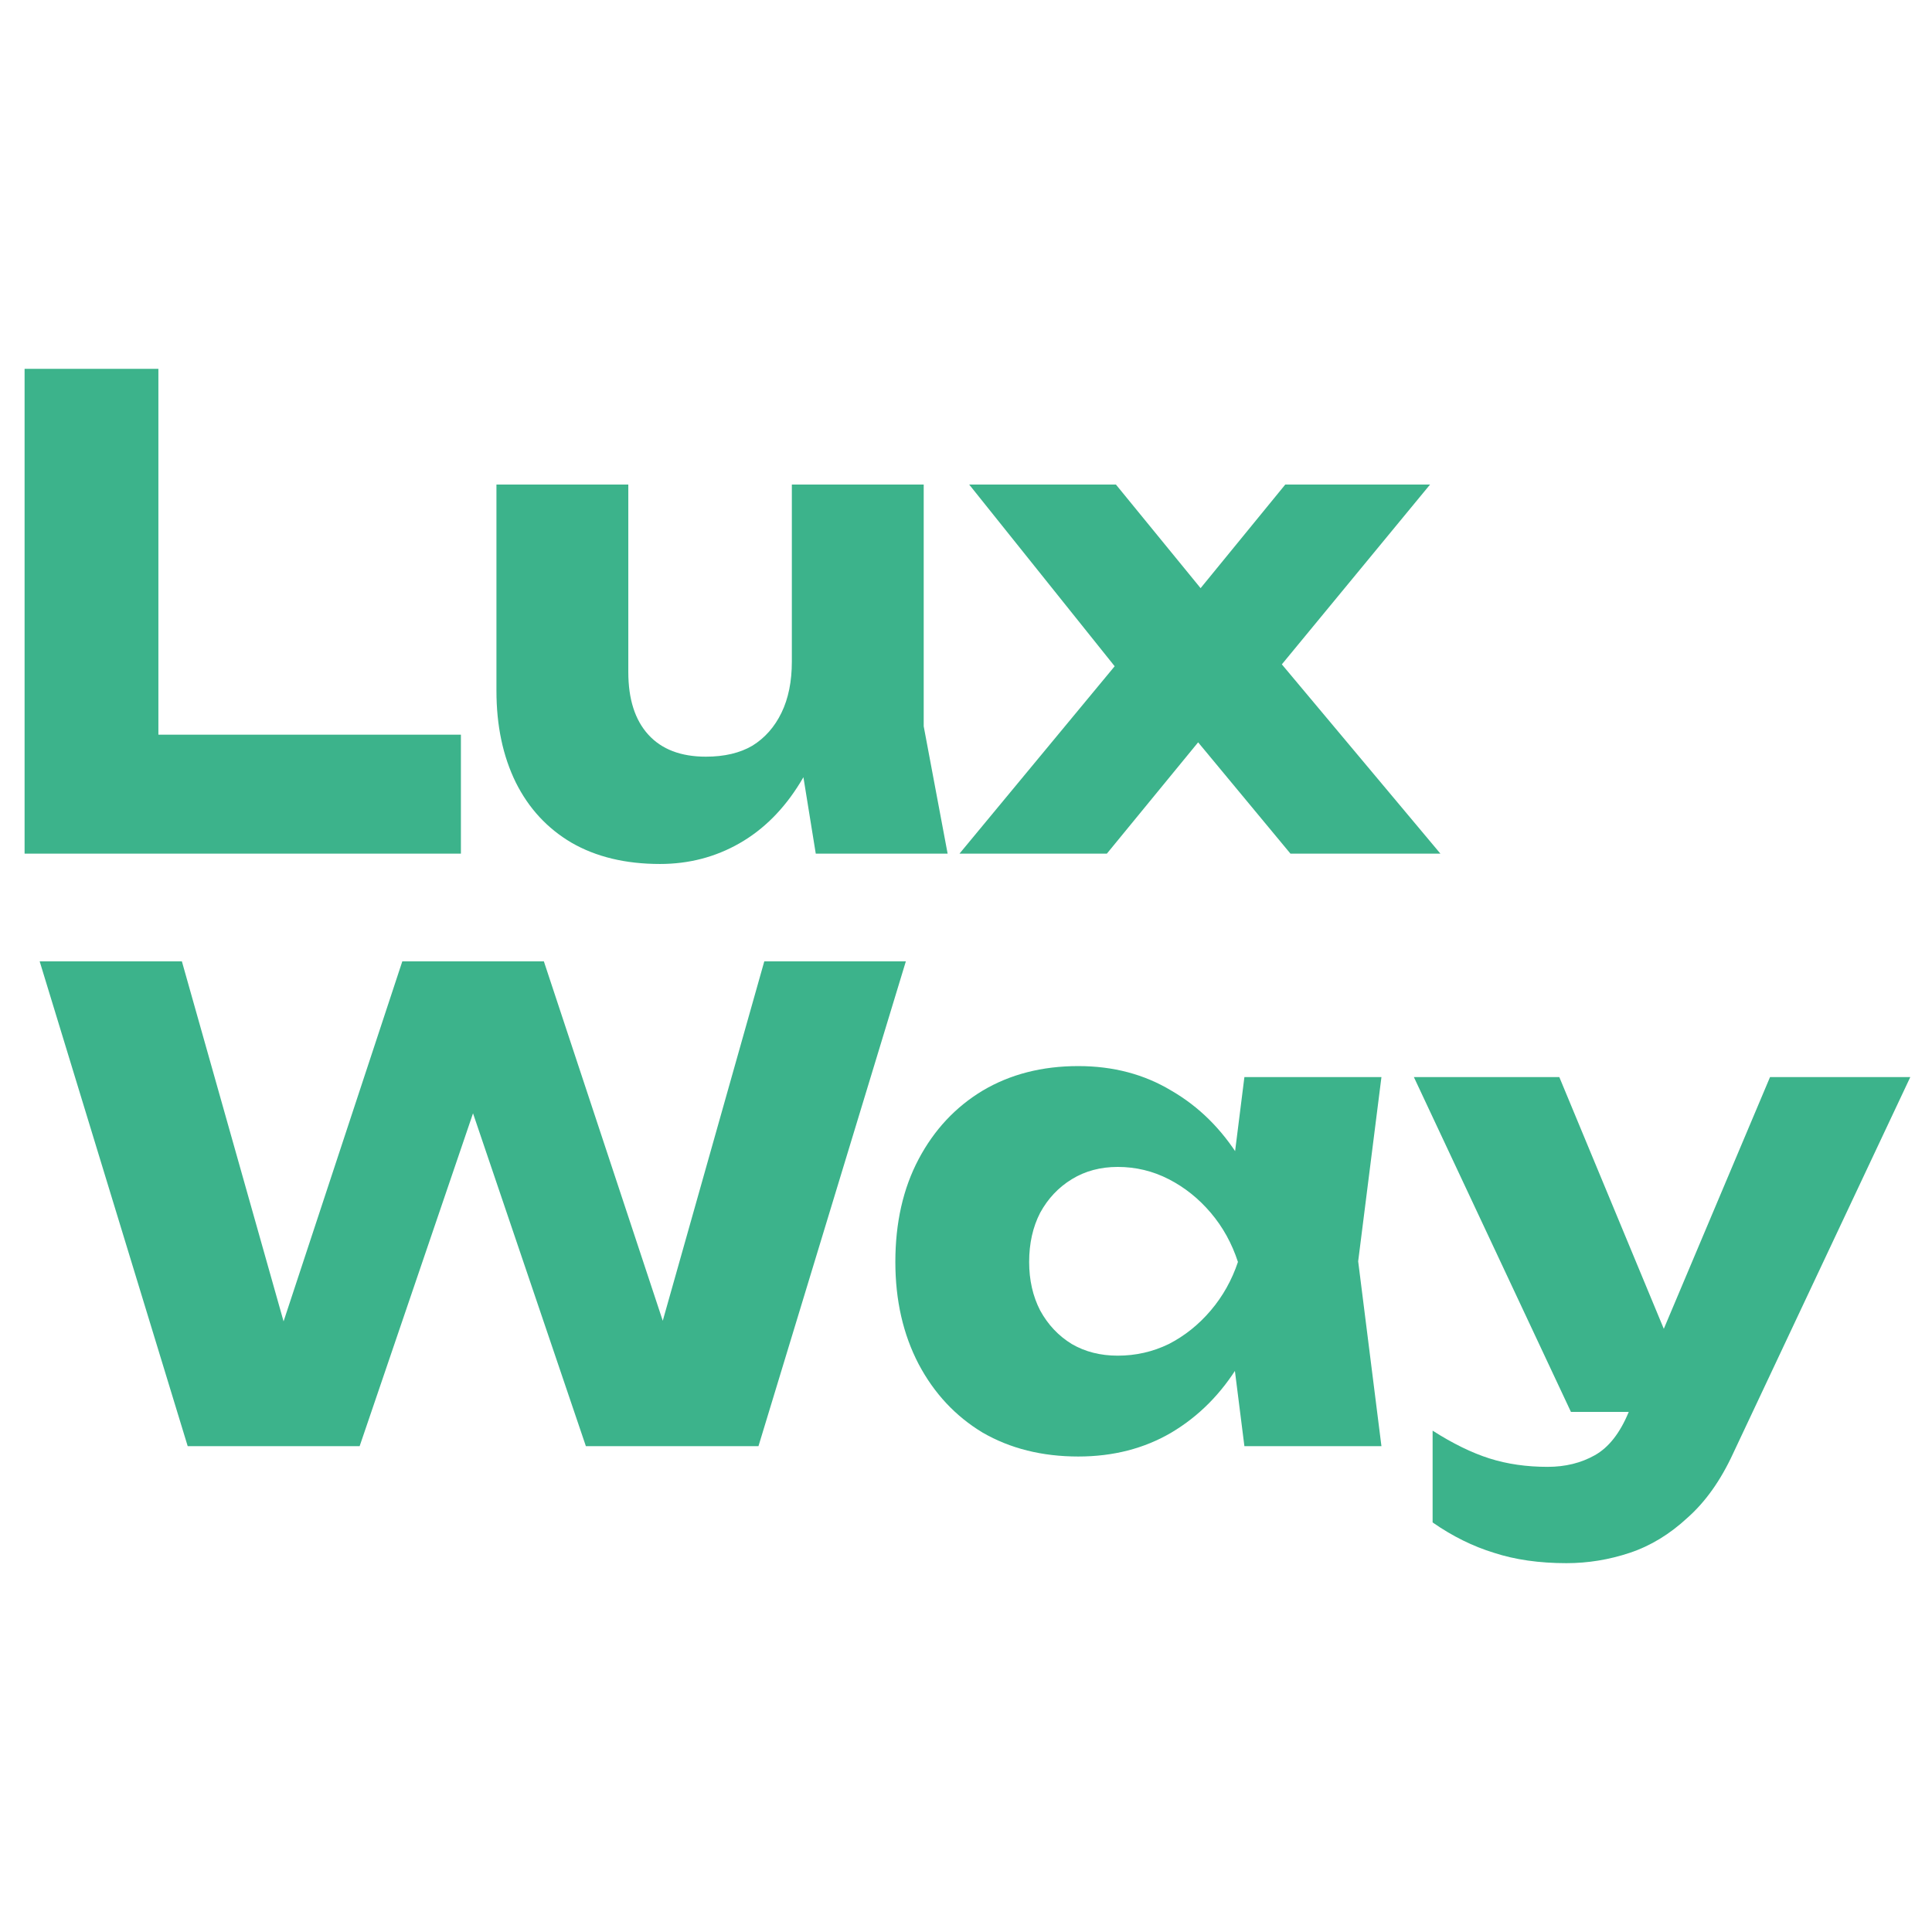
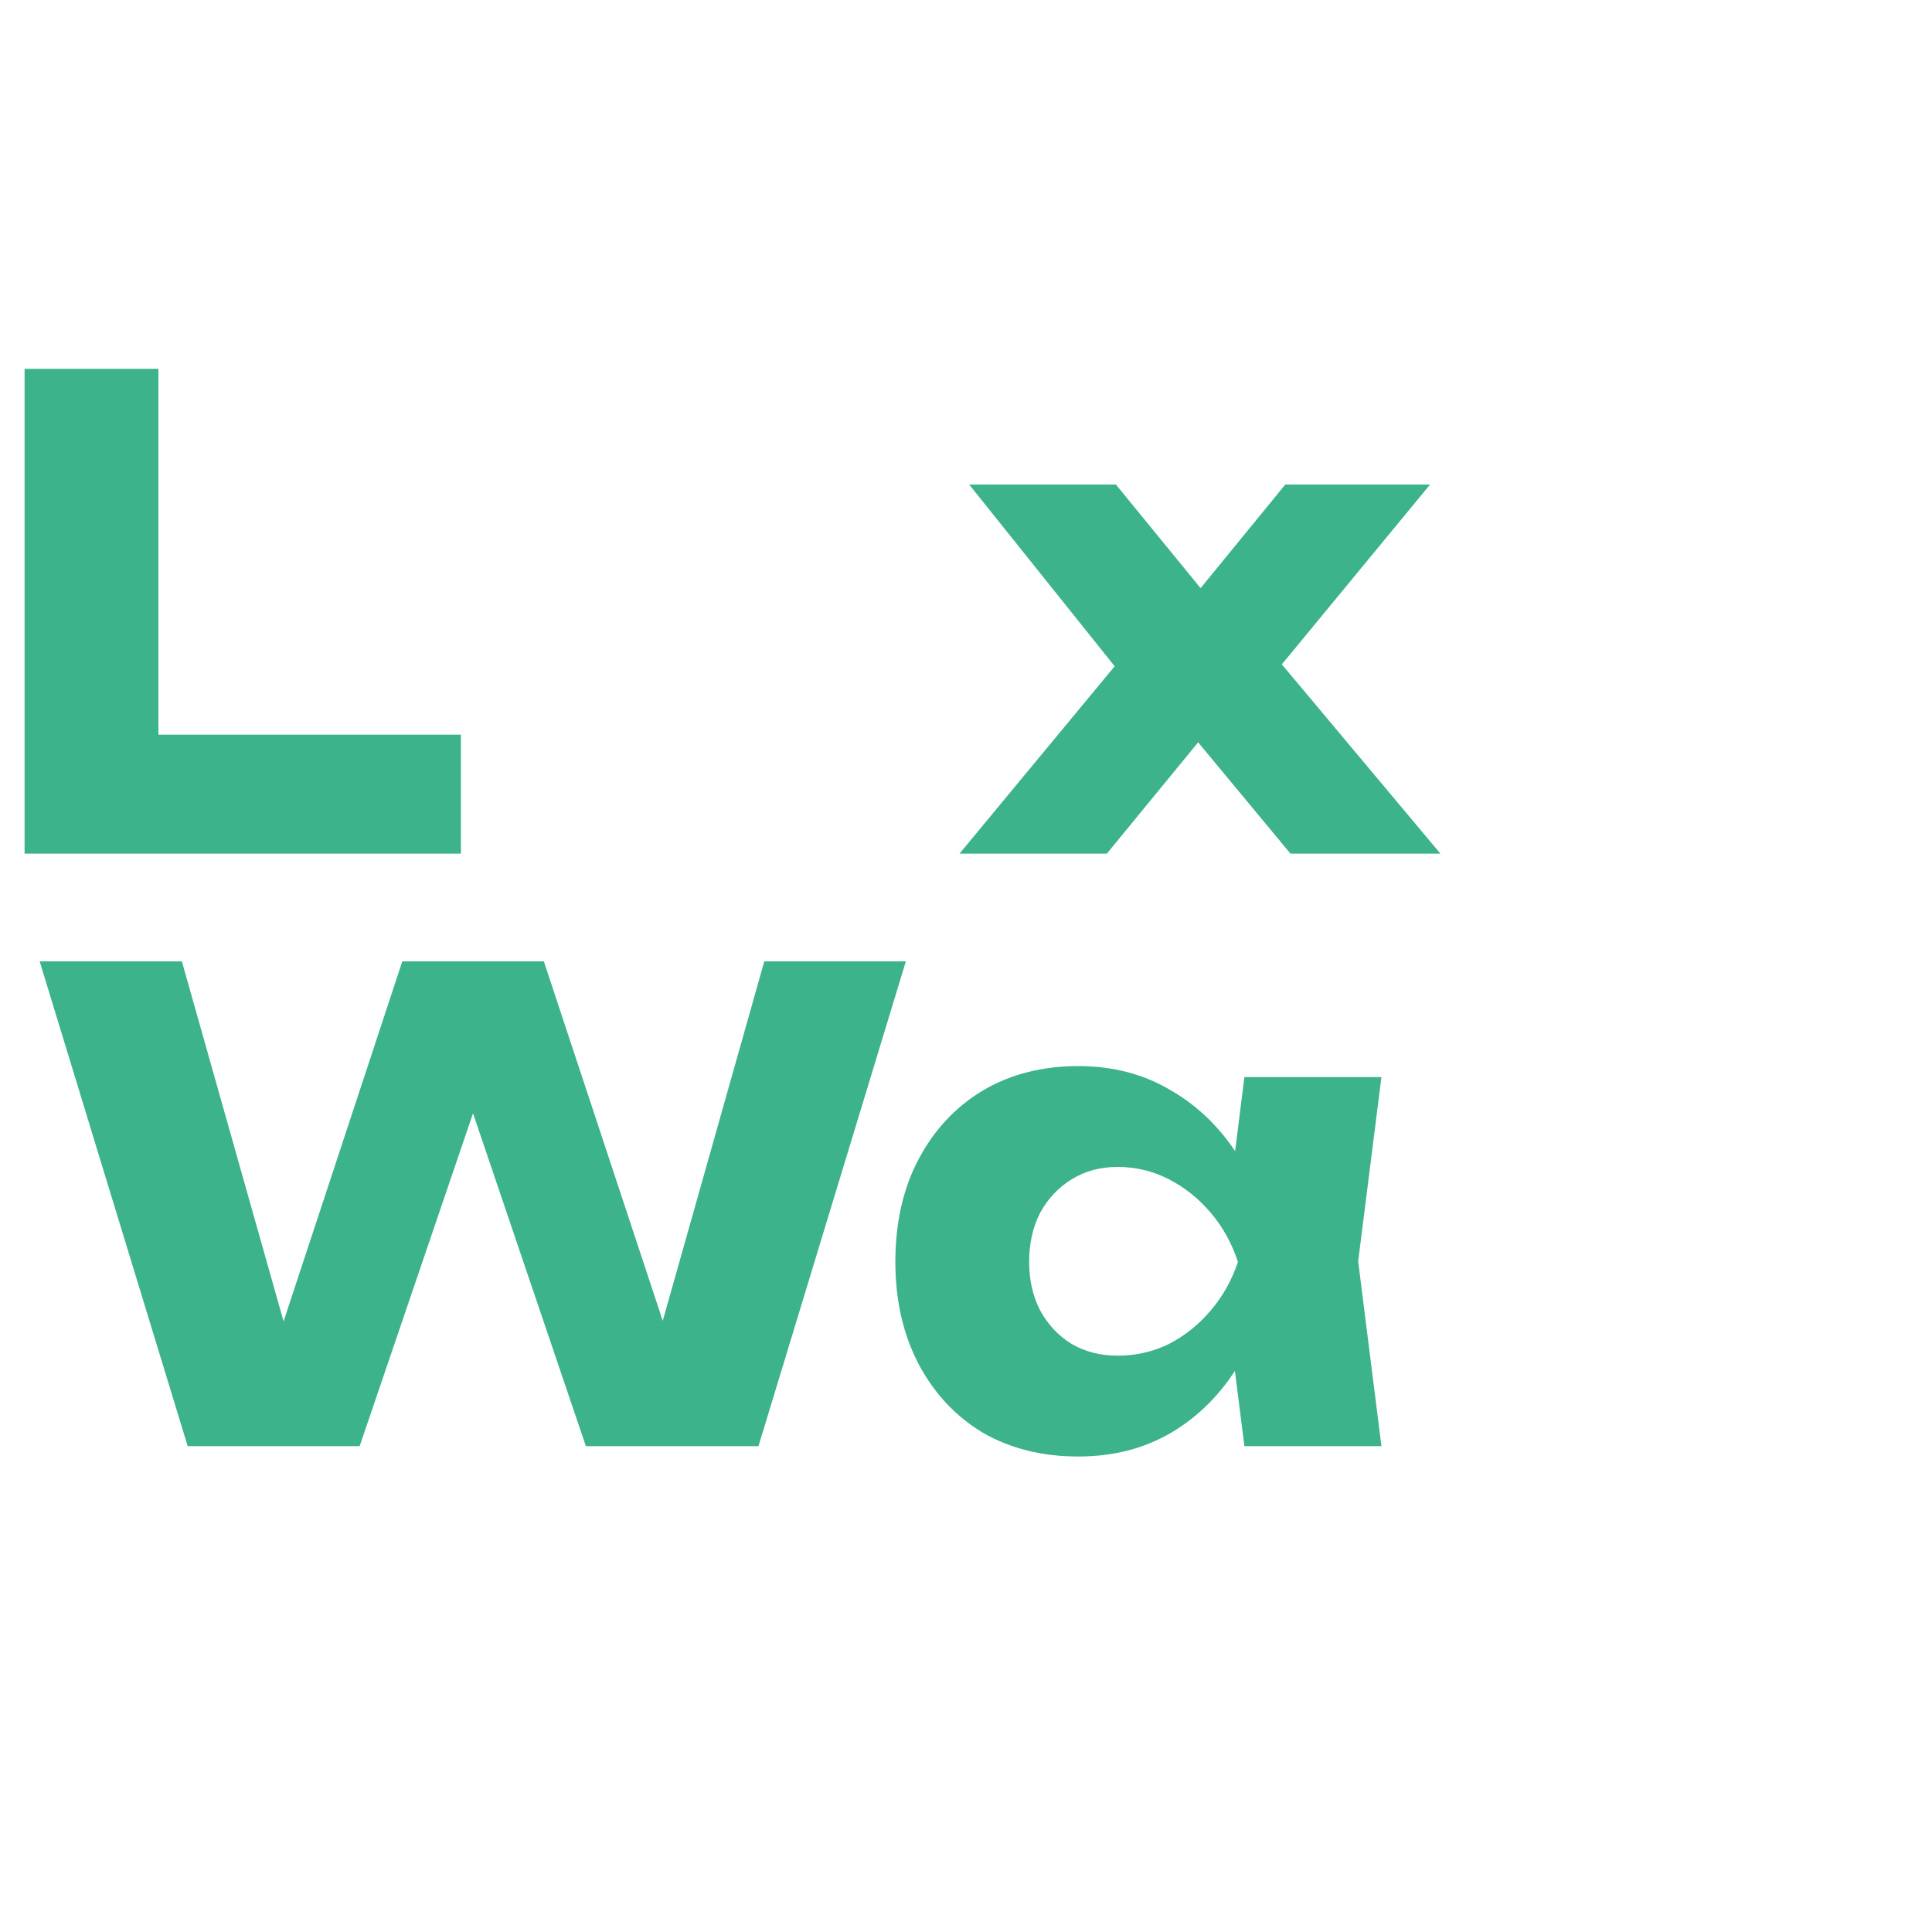
<svg xmlns="http://www.w3.org/2000/svg" width="550" height="550" viewBox="0 0 550 550" fill="none">
-   <path d="M445.927 445C438.198 445 431.328 444.019 425.317 442.056C419.306 440.216 413.479 437.333 407.835 433.407V407.277C413.601 410.957 418.999 413.595 424.029 415.189C429.059 416.784 434.579 417.582 440.59 417.582C445.62 417.582 450.098 416.478 454.024 414.269C457.949 412.061 461.139 408.013 463.592 402.124L503.892 306.62H543.823L493.403 413.717C489.845 421.446 485.49 427.58 480.338 432.119C475.308 436.781 469.849 440.093 463.96 442.056C458.072 444.019 452.061 445 445.927 445ZM447.215 401.94L402.499 306.62H443.903L483.466 401.94H447.215Z" fill="#3CB38B" />
  <path d="M354.255 411.693L349.471 373.786L354.439 359.249L349.471 344.712L354.255 306.62H393.267L386.642 359.065L393.267 411.693H354.255ZM363.088 359.249C361.371 370.29 357.936 379.981 352.783 388.323C347.753 396.665 341.313 403.167 333.462 407.829C325.733 412.368 316.9 414.638 306.963 414.638C296.658 414.638 287.58 412.368 279.729 407.829C272 403.167 265.928 396.665 261.511 388.323C257.095 379.859 254.887 370.167 254.887 359.249C254.887 348.085 257.095 338.332 261.511 329.99C265.928 321.648 272 315.146 279.729 310.485C287.58 305.823 296.658 303.492 306.963 303.492C316.9 303.492 325.733 305.823 333.462 310.485C341.313 315.024 347.815 321.464 352.967 329.806C358.12 338.026 361.493 347.84 363.088 359.249ZM292.978 359.249C292.978 364.401 294.021 369.002 296.106 373.05C298.314 377.098 301.32 380.288 305.123 382.619C308.926 384.827 313.281 385.931 318.188 385.931C323.341 385.931 328.186 384.827 332.725 382.619C337.265 380.288 341.252 377.098 344.687 373.05C348.121 369.002 350.698 364.401 352.415 359.249C350.698 353.974 348.121 349.312 344.687 345.264C341.252 341.215 337.265 338.026 332.725 335.695C328.186 333.364 323.341 332.199 318.188 332.199C313.281 332.199 308.926 333.364 305.123 335.695C301.32 338.026 298.314 341.215 296.106 345.264C294.021 349.312 292.978 353.974 292.978 359.249Z" fill="#3CB38B" />
  <path d="M195.126 395.5H183.165L217.576 273.681H257.876L215.92 411.693H166.788L126.856 293.923H142.498L102.382 411.693H53.434L11.294 273.681H51.778L86.189 395.5L74.412 395.316L114.527 273.681H154.827L195.126 395.5Z" fill="#3CB38B" />
  <path d="M273.146 243.012L321.911 184.127L321.727 195.168L275.907 137.939H317.678L347.305 174.19H336.264L365.891 137.939H407.11L359.634 195.536L357.794 180.63L410.054 243.012H367.363L335.16 204.184H346.937L315.102 243.012H273.146Z" fill="#3CB38B" />
-   <path d="M187.883 245.956C178.069 245.956 169.665 243.932 162.673 239.884C155.803 235.835 150.528 230.131 146.847 222.77C143.167 215.287 141.327 206.577 141.327 196.64V137.939H178.866V191.303C178.866 199.032 180.768 204.982 184.571 209.153C188.374 213.324 193.833 215.409 200.948 215.409C206.223 215.409 210.64 214.367 214.197 212.281C217.755 210.073 220.515 206.945 222.478 202.896C224.441 198.848 225.422 194.002 225.422 188.359L237.015 194.432C235.666 205.595 232.599 215.041 227.814 222.77C223.153 230.376 217.387 236.142 210.517 240.068C203.647 243.993 196.102 245.956 187.883 245.956ZM232.231 243.012L225.422 200.872V137.939H262.961V206.761L269.77 243.012H232.231Z" fill="#3CB38B" />
  <path d="M45.091 105V226.083L27.978 209.153H131.211V243.012H7V105H45.091Z" fill="#3CB38B" />
</svg>